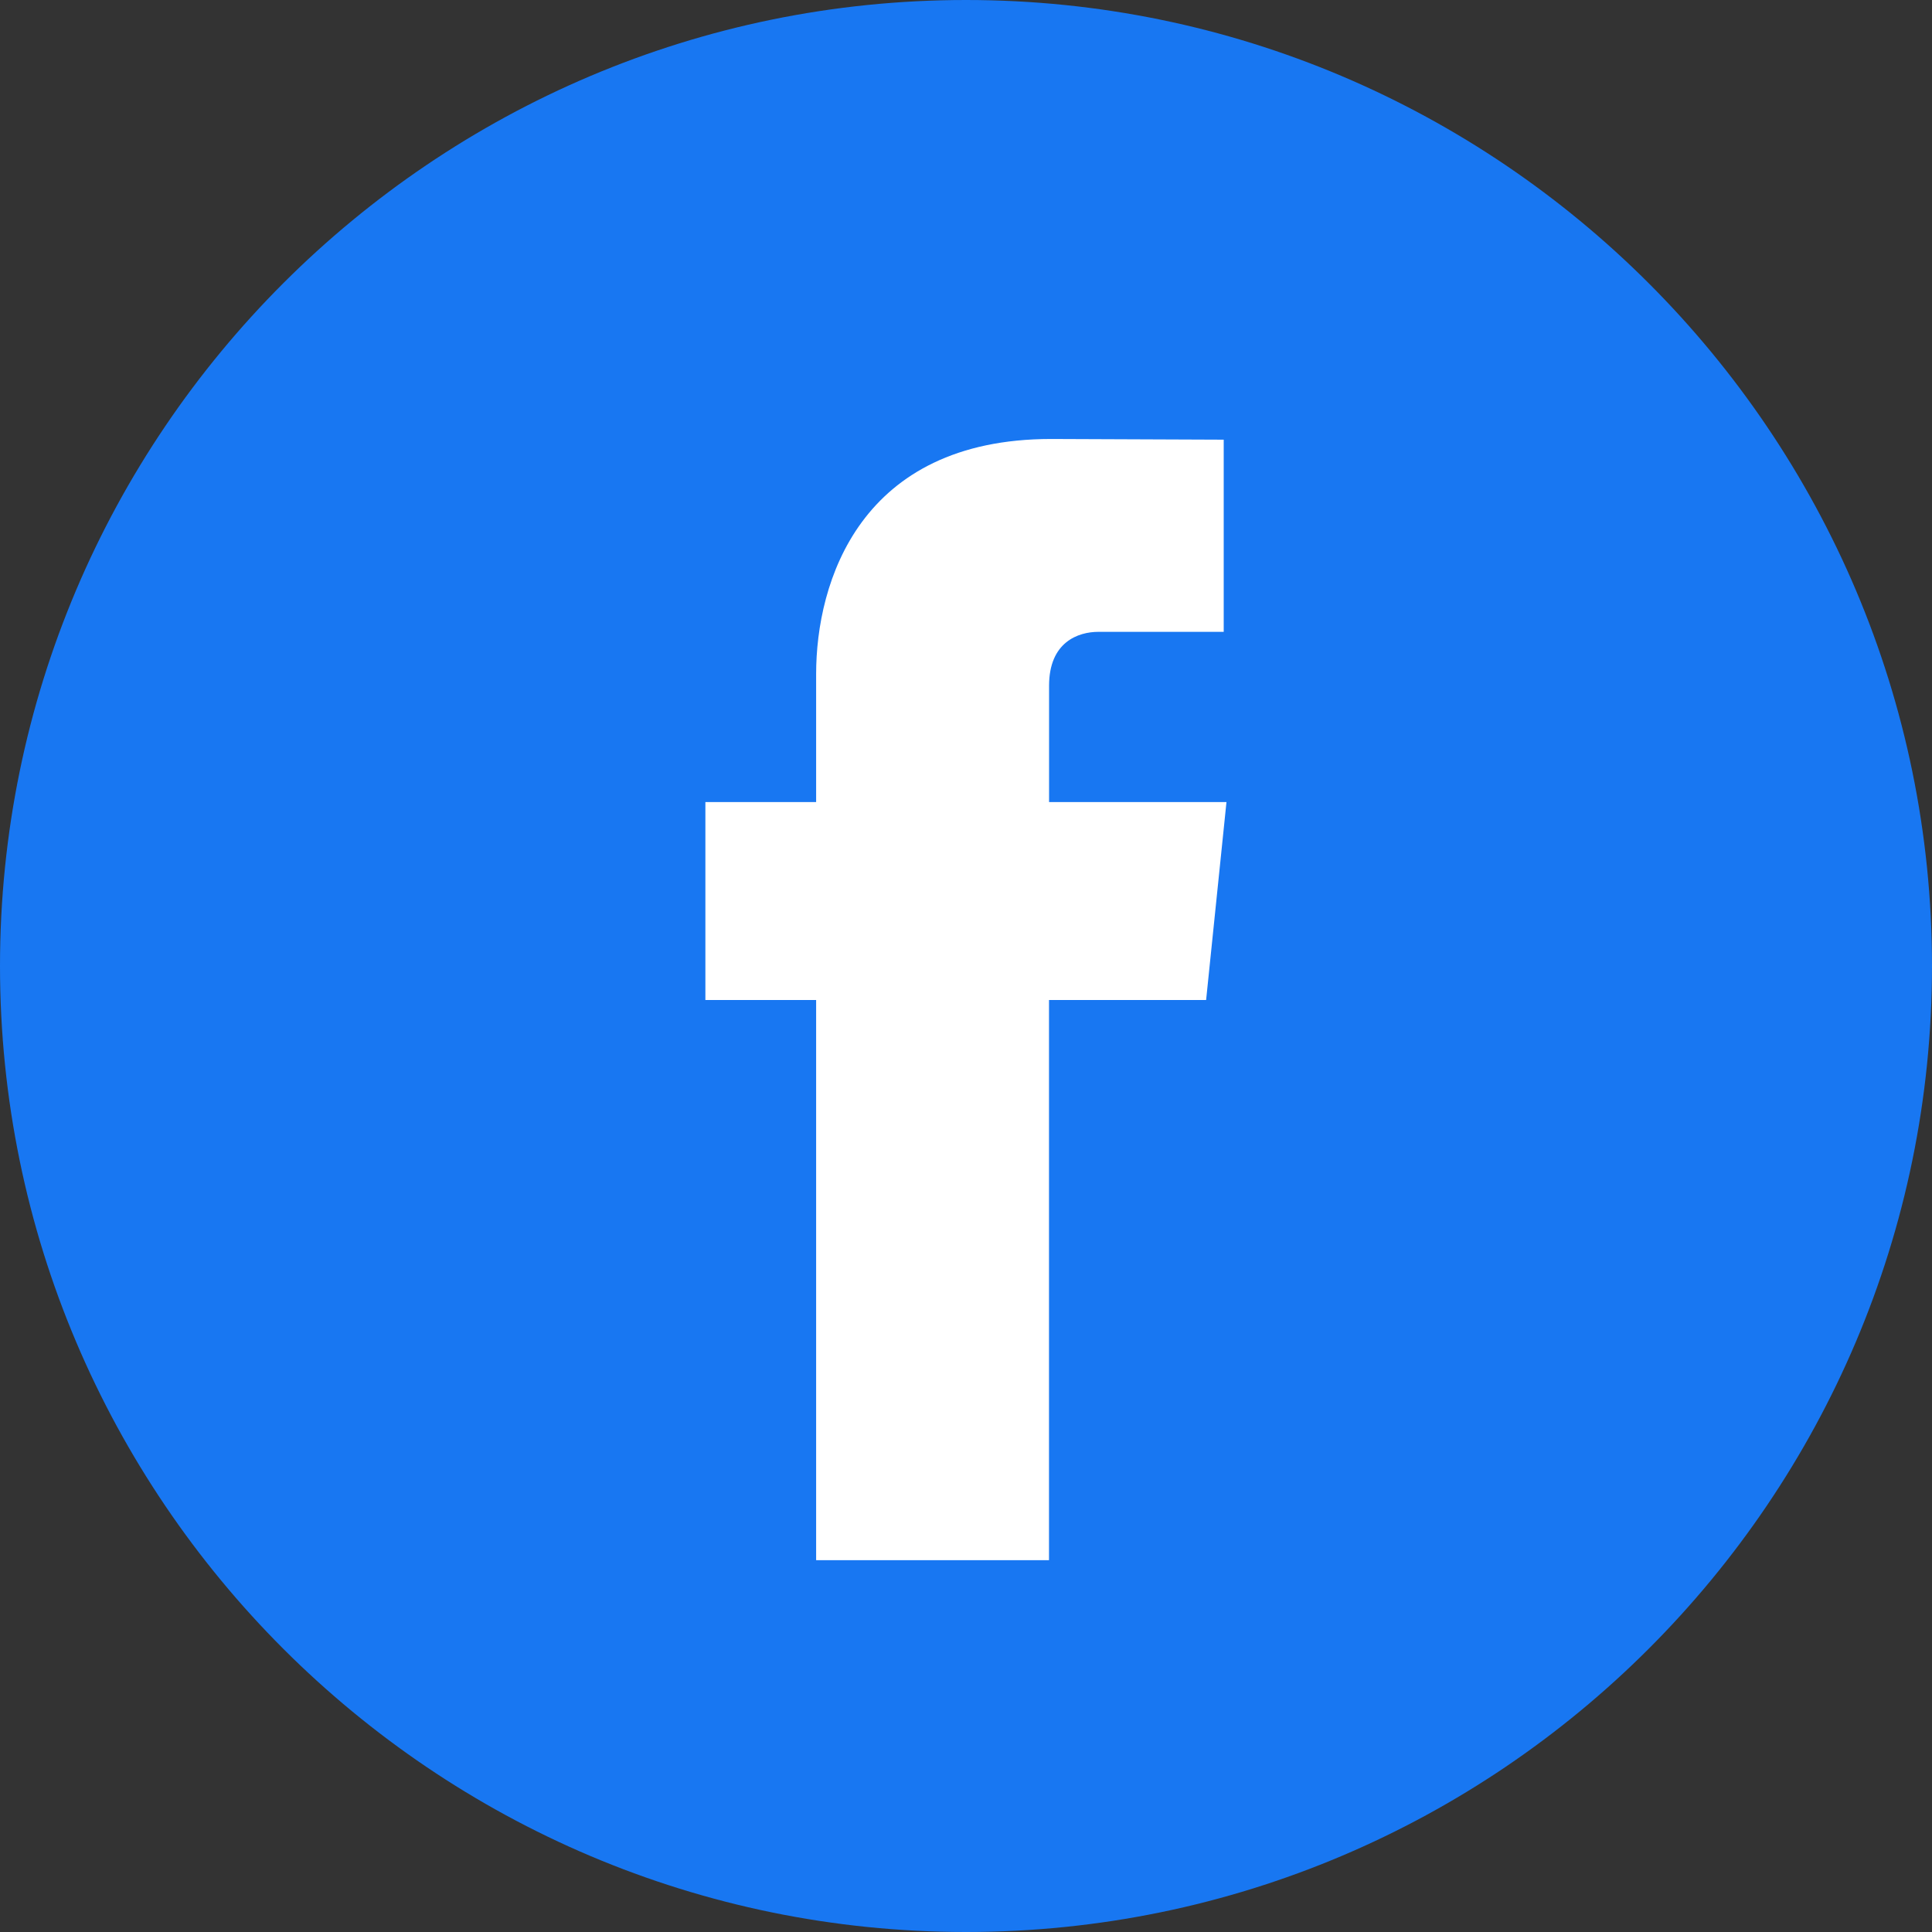
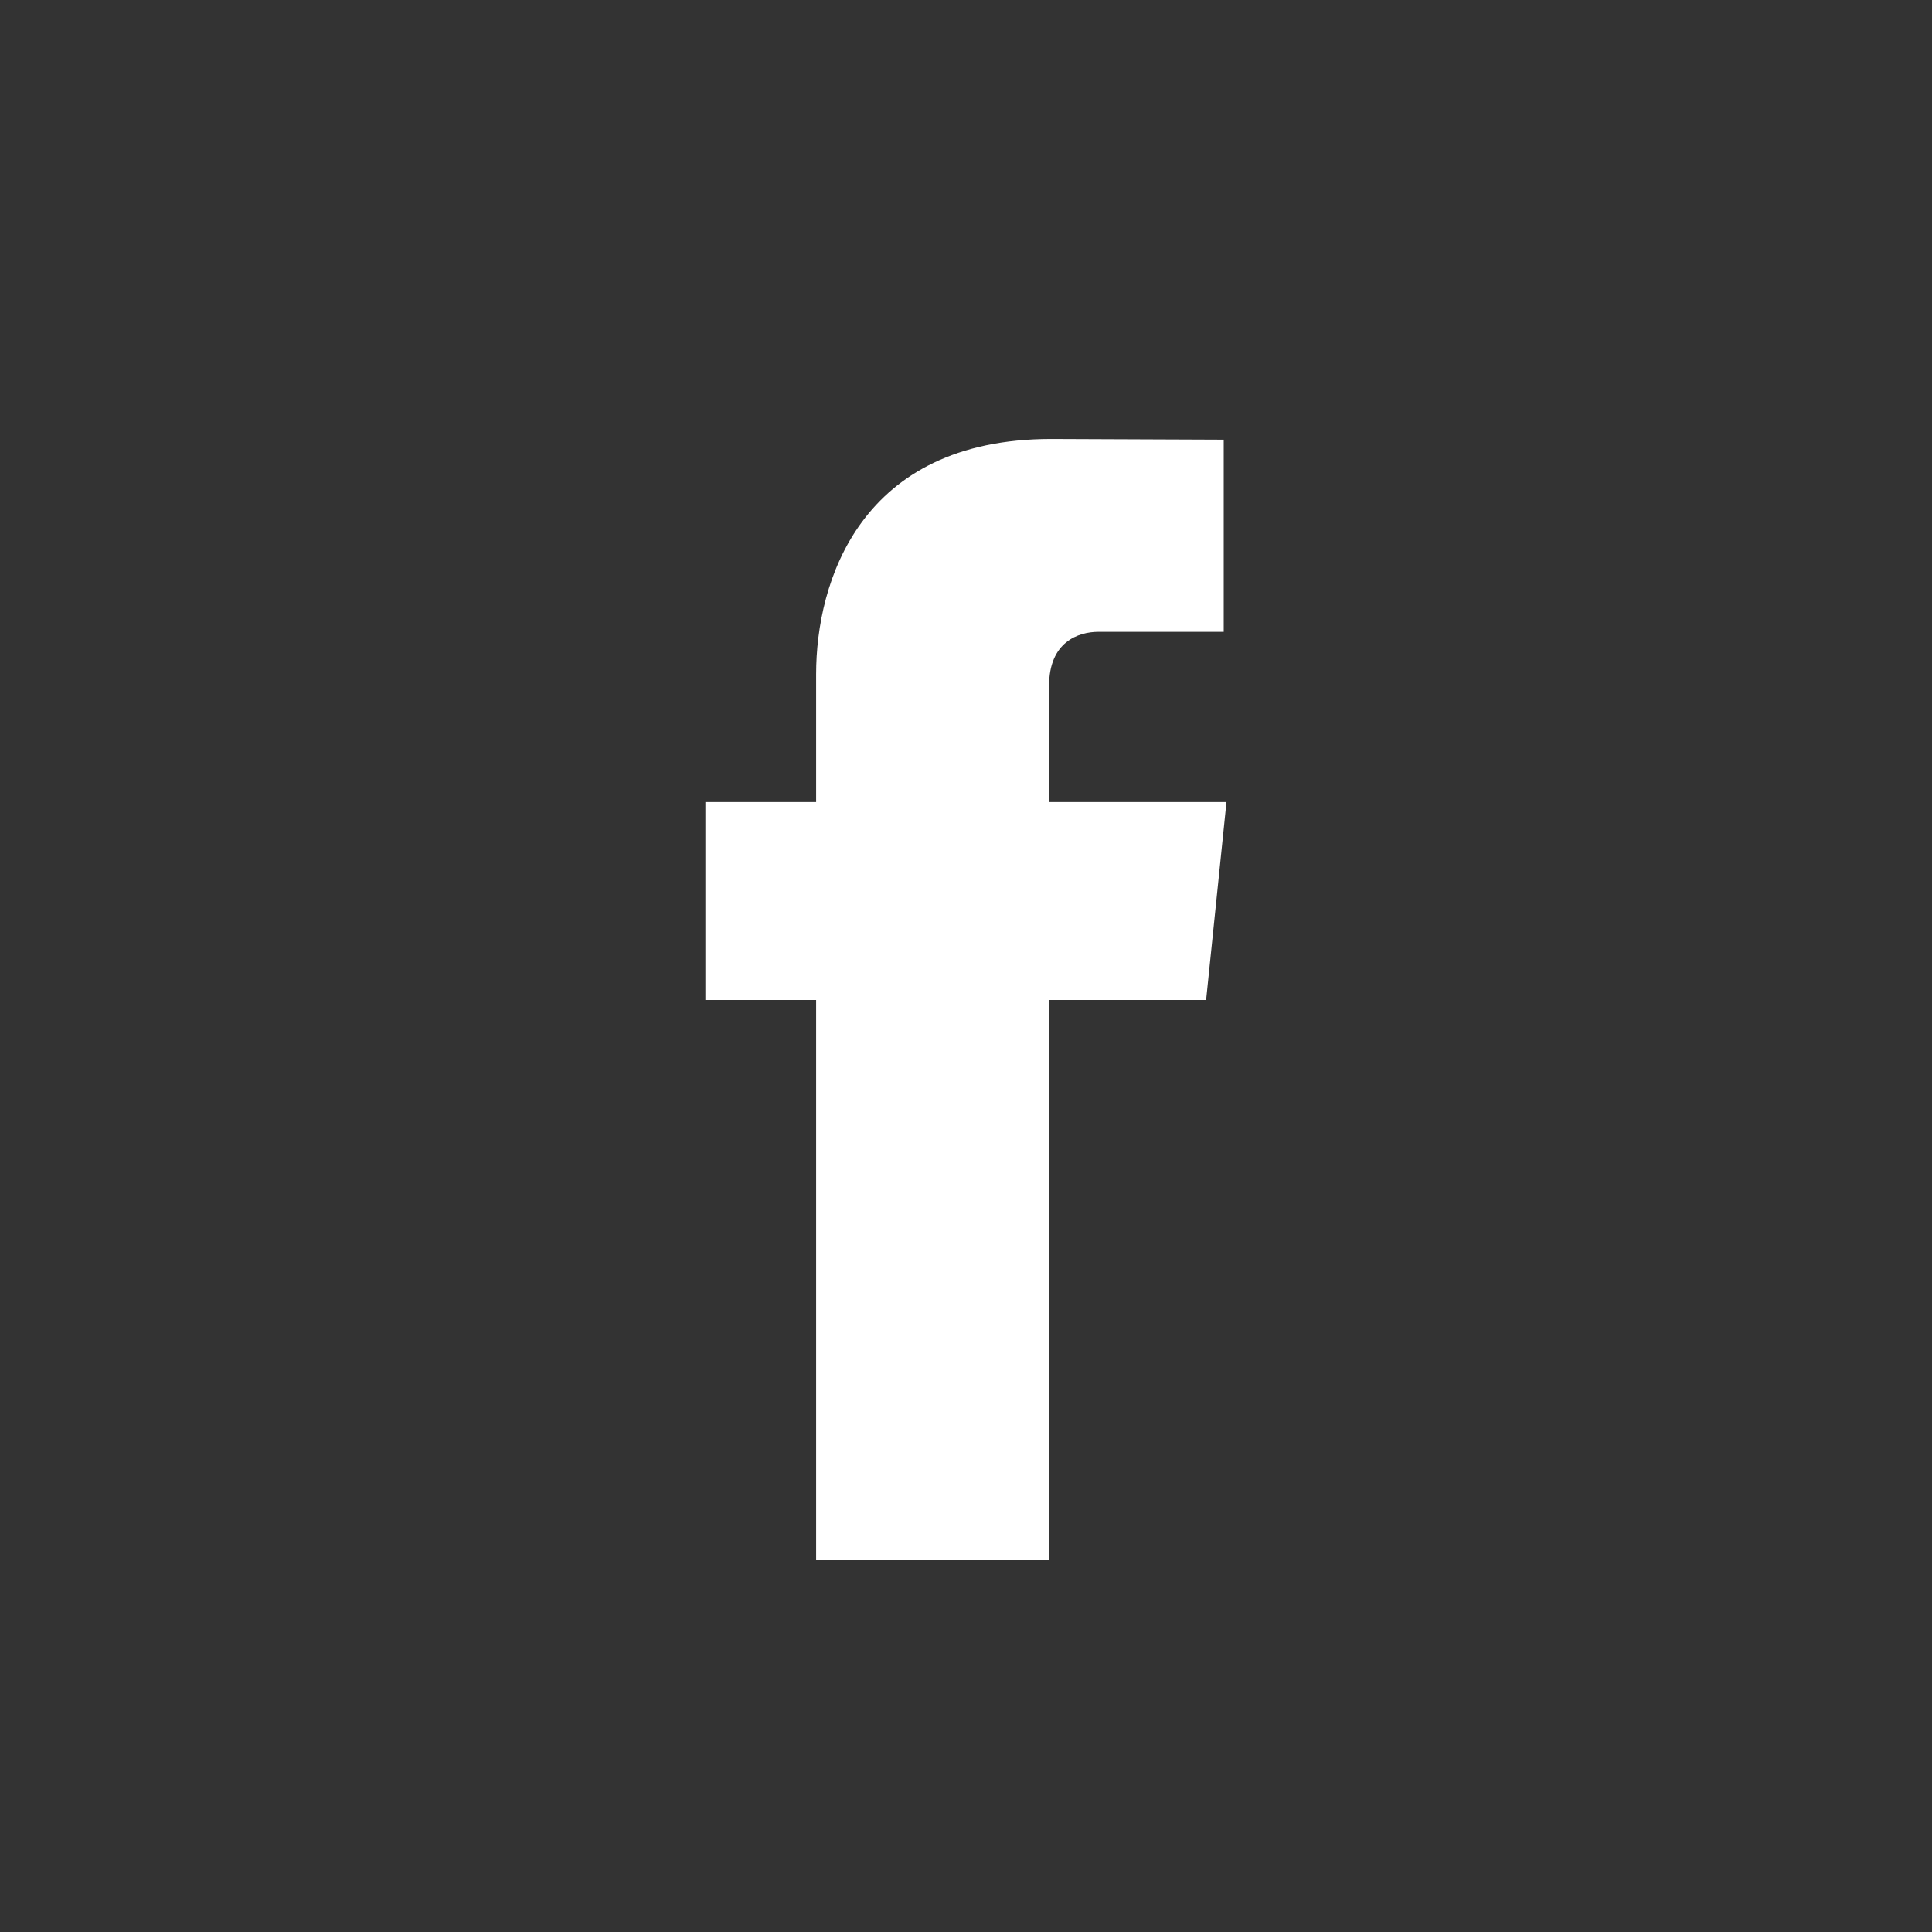
<svg xmlns="http://www.w3.org/2000/svg" fill="none" height="28" viewBox="0 0 28 28" width="28">
  <rect x="0" y="0" width="28" height="28" fill="#333333" stroke="none" />
  <clipPath id="a">
    <path d="m0 0h28v28h-28z" />
  </clipPath>
  <g clip-path="url(#a)">
-     <path d="m14 0c-7.72 0-14 6.28-14 14 0 7.72 6.28 14 14 14 7.72 0 14-6.281 14-14 0-7.719-6.28-14-14-14z" fill="#1877f2" />
    <path d="m17.481 14.493h-2.278v8.118h-3.375v-8.118h-1.605v-2.869h1.605v-1.856c0-1.329.632-3.406 3.406-3.406l2.501.01v2.785h-1.815c-.295 0-.716.148-.716.781v1.686h2.571l-.295 2.869z" fill="#fff" />
  </g>
</svg>